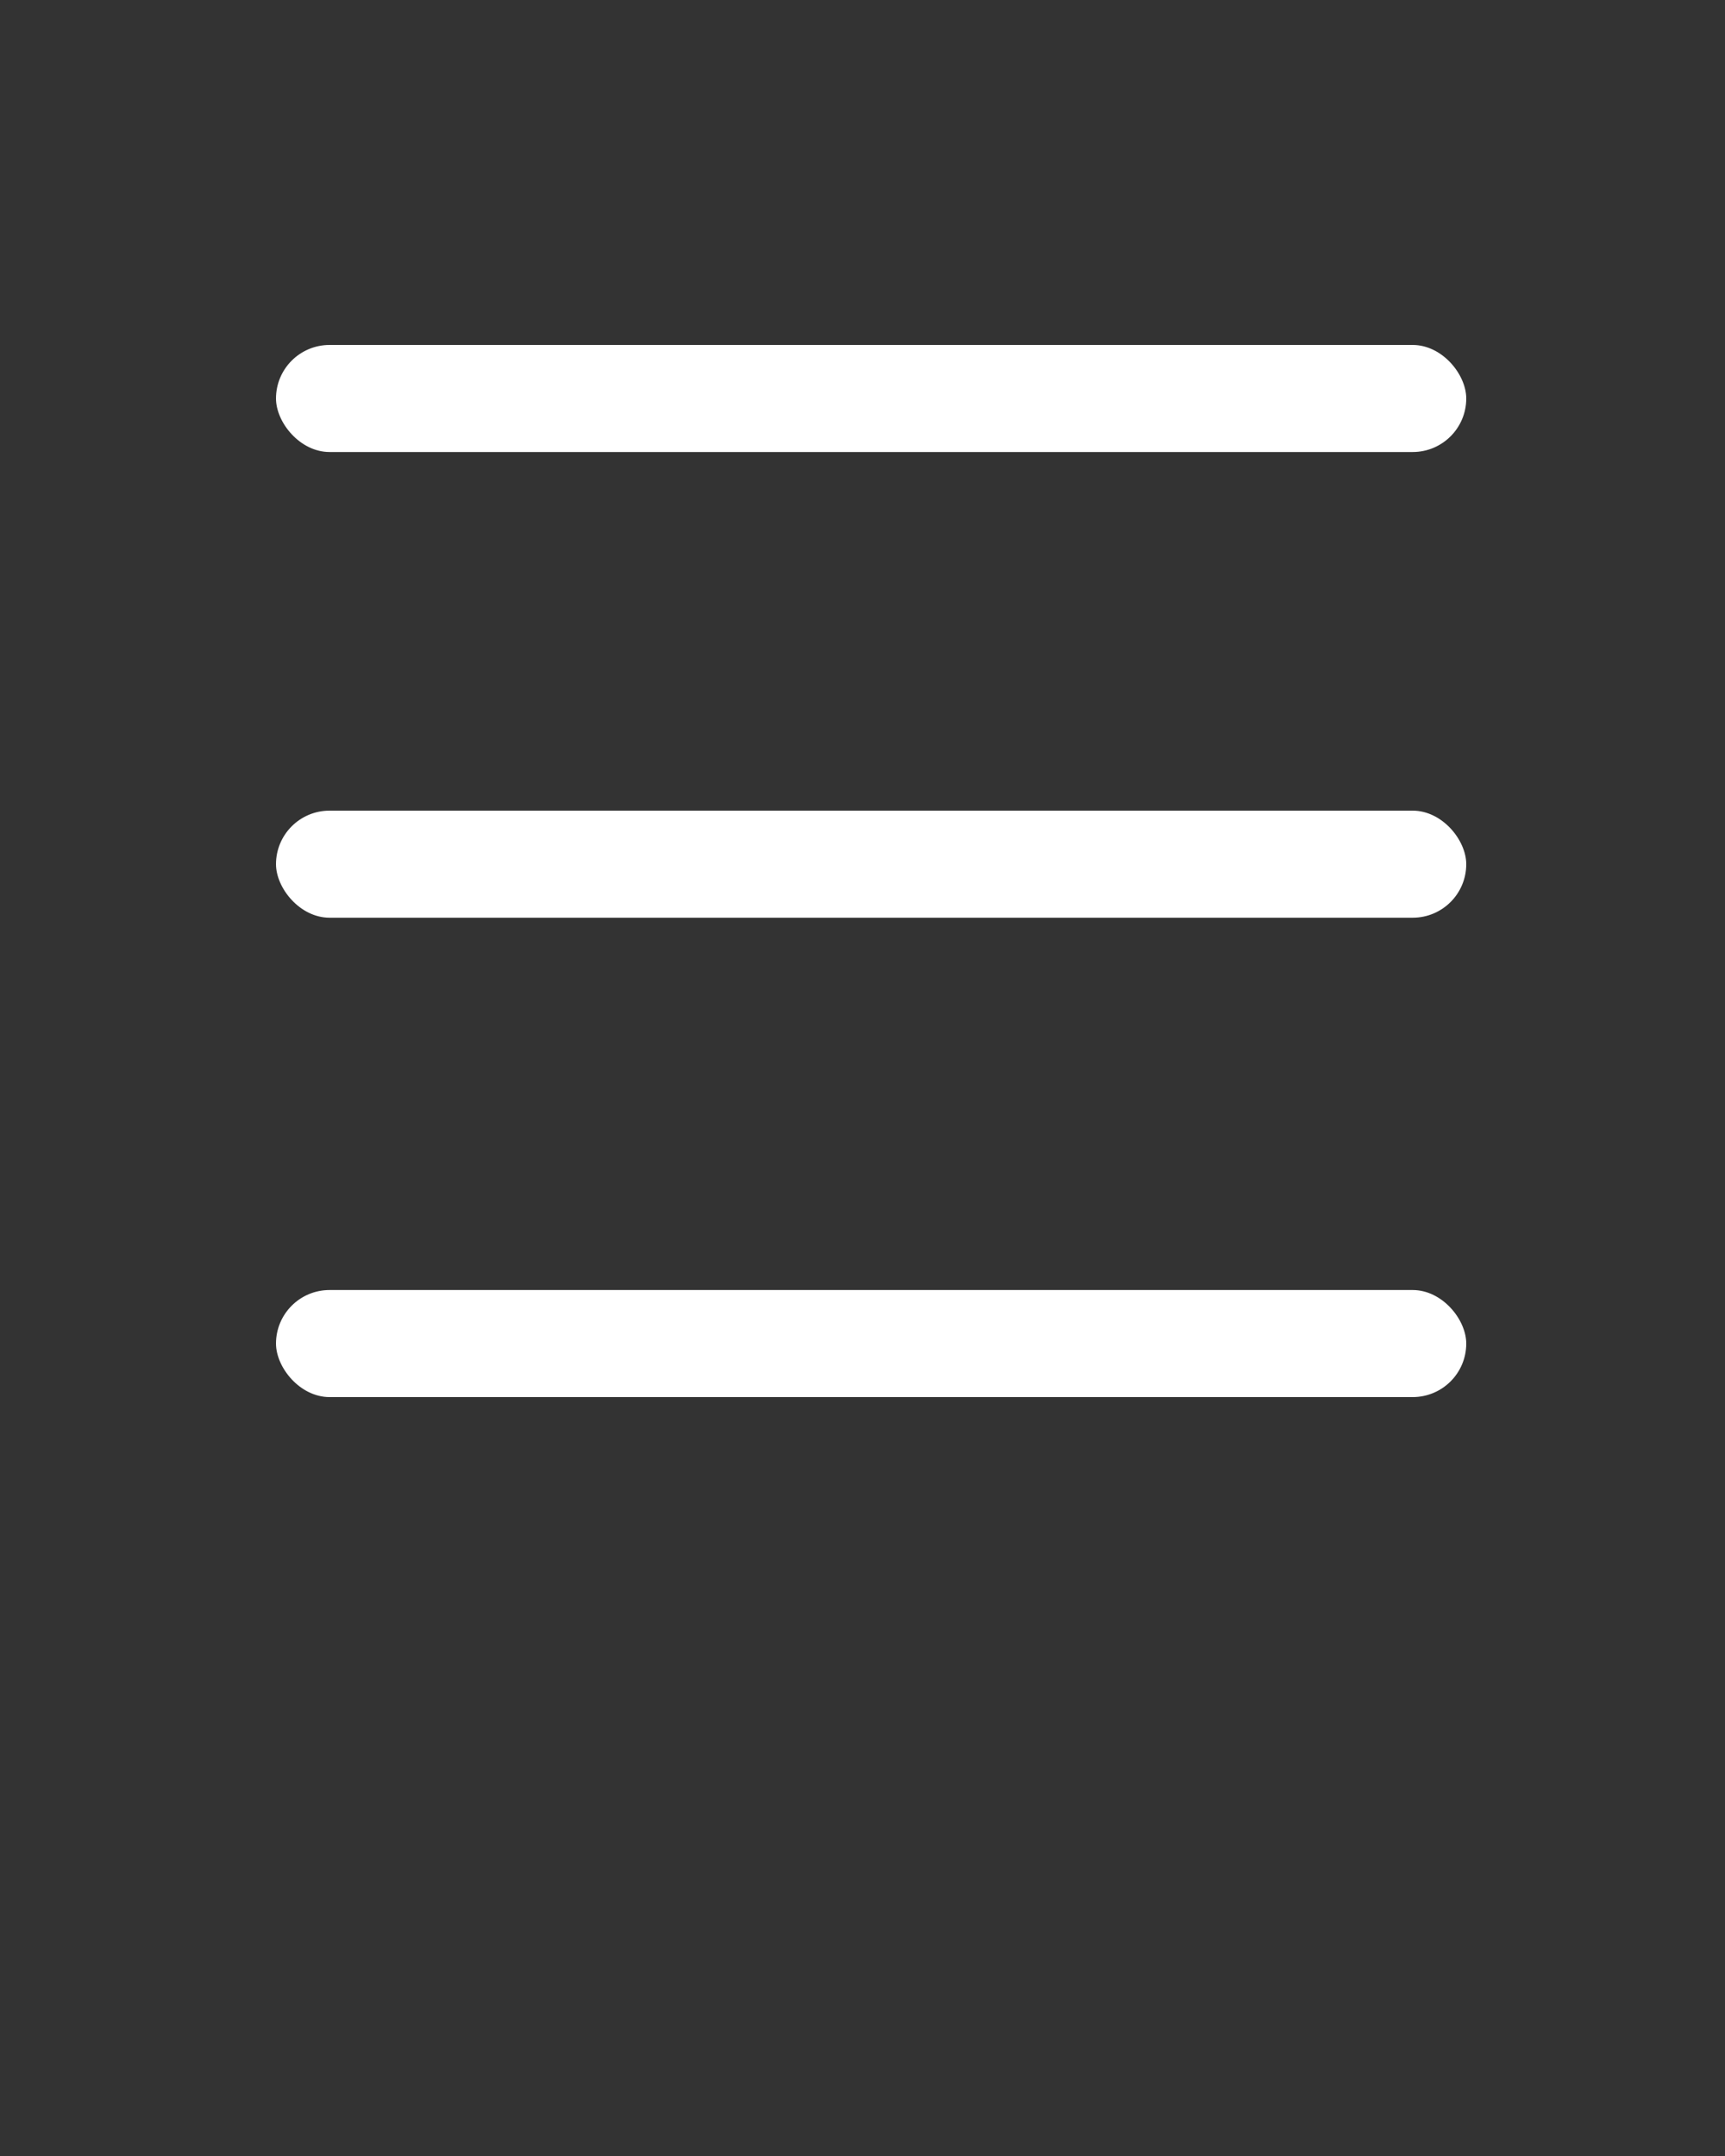
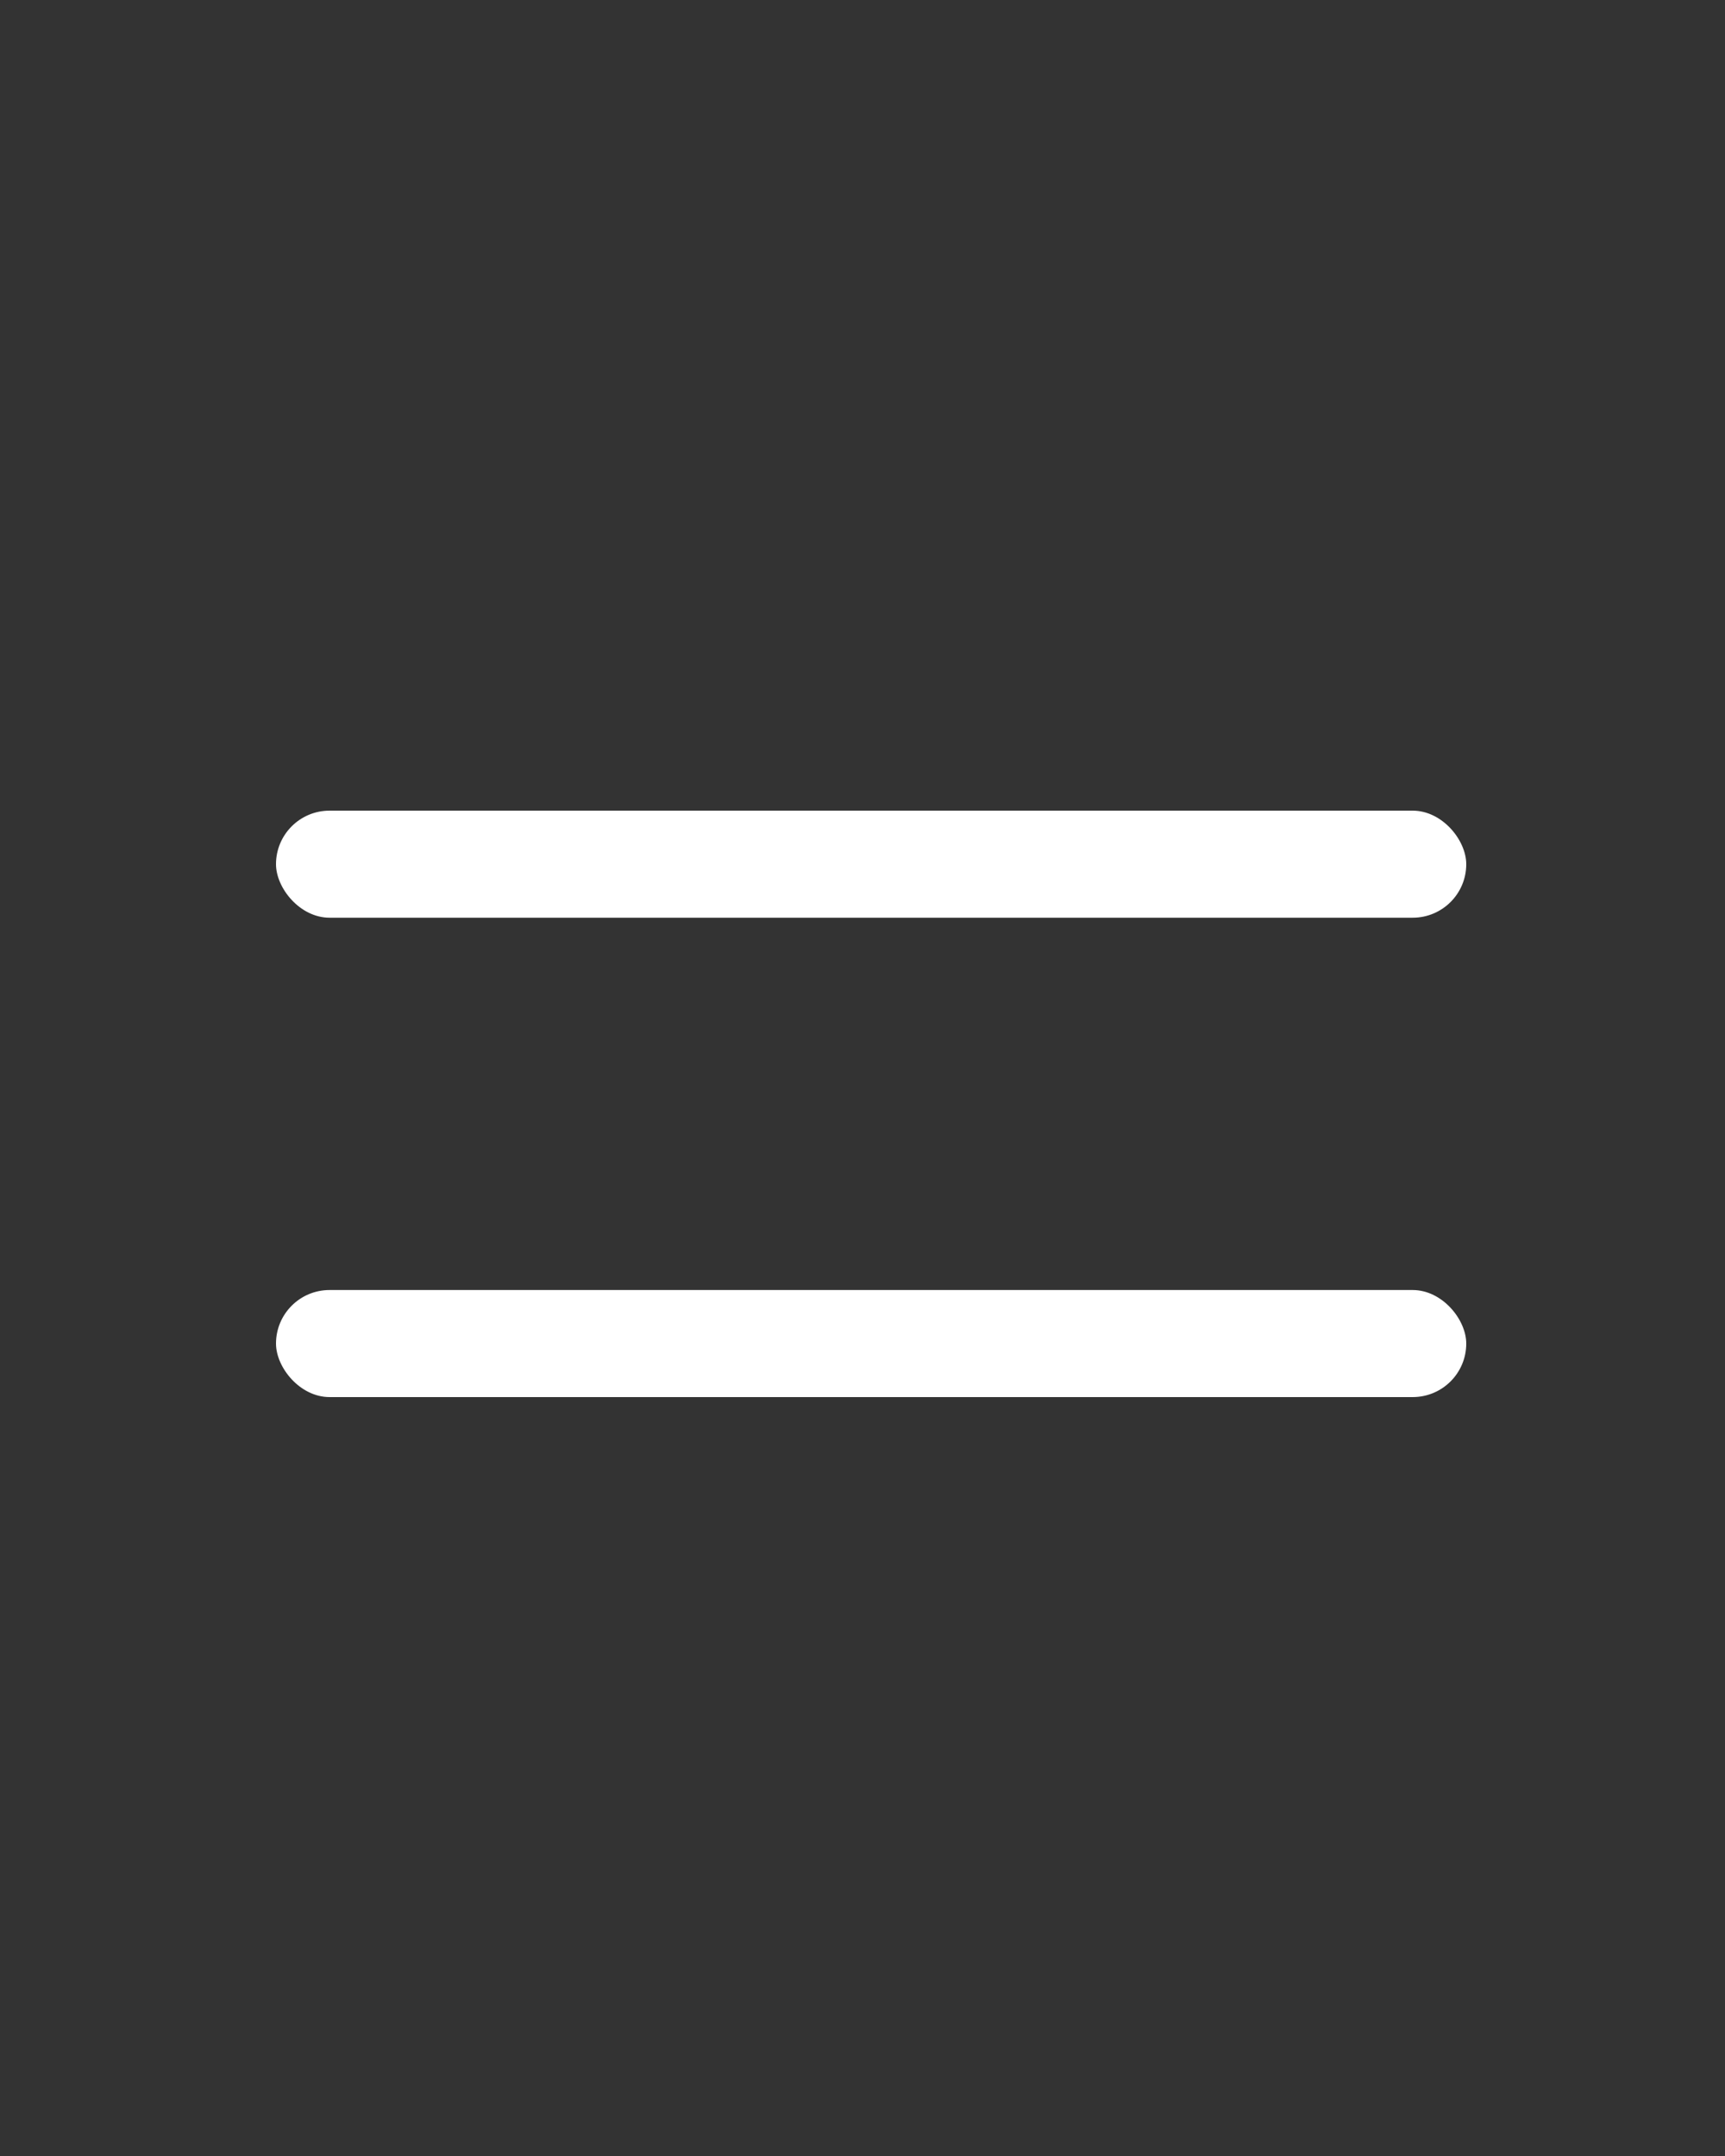
<svg xmlns="http://www.w3.org/2000/svg" viewBox="0 0 100 125" version="1.1" x="0px" y="0px">
  <rect x="0" y="0" width="100" height="125" fill="#333333" stroke="none" />
  <g stroke="none" stroke-width="1" fill="none" fill-rule="evenodd">
    <g fill="#FFF">
-       <rect x="16" y="20" width="69" height="6.207" rx="3.104" />
      <rect x="16" y="47" width="69" height="6.207" rx="3.104" />
      <rect x="16" y="74.793" width="69" height="6.207" rx="3.104" />
    </g>
  </g>
</svg>